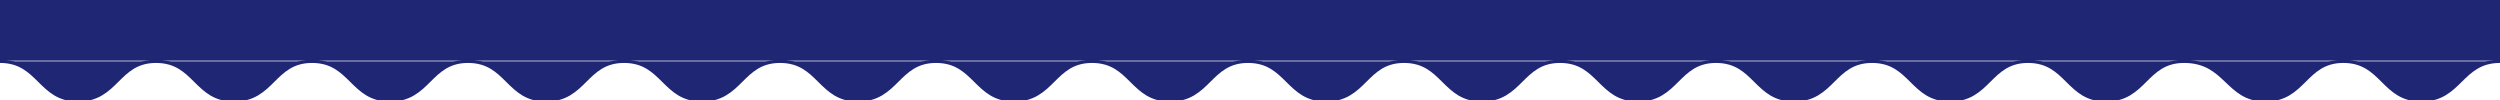
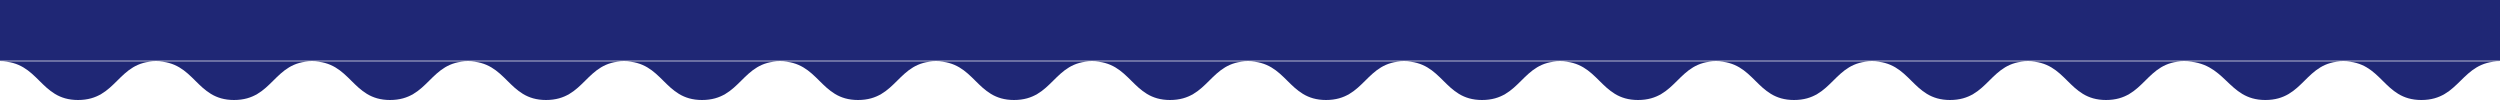
<svg xmlns="http://www.w3.org/2000/svg" version="1.1" id="b" x="0px" y="0px" viewBox="0 0 375 15" style="enable-background:new 0 0 375 15;" xml:space="preserve">
  <style type="text/css">
	.st0{fill:#1F2775;}
	.st1{fill:none;stroke:#1F2775;stroke-width:0.484;stroke-miterlimit:10;}
</style>
  <g id="c">
    <g>
      <rect y="-361.9" class="st0" width="375" height="371" />
      <g>
        <path class="st0" d="M0,9.2c5.9,0,5.9,5.8,11.7,5.8c5.9,0,5.9-5.8,11.7-5.8c5.9,0,5.9,5.8,11.7,5.8C41,15,41,9.2,46.8,9.2     c5.9,0,5.9,5.8,11.7,5.8c5.9,0,5.9-5.8,11.7-5.8c5.9,0,5.9,5.8,11.7,5.8c5.9,0,5.9-5.8,11.7-5.8c5.9,0,5.9,5.8,11.7,5.8     c5.9,0,5.9-5.8,11.7-5.8c5.9,0,5.9,5.8,11.7,5.8c5.9,0,5.9-5.8,11.7-5.8c5.9,0,5.9,5.8,11.7,5.8c5.9,0,5.9-5.8,11.7-5.8     c5.9,0,5.9,5.8,11.7,5.8c5.9,0,5.9-5.8,11.7-5.8c5.9,0,5.9,5.8,11.7,5.8c5.9,0,5.9-5.8,11.7-5.8c5.9,0,5.9,5.8,11.7,5.8     c5.9,0,5.9-5.8,11.7-5.8c5.9,0,5.9,5.8,11.7,5.8c5.9,0,5.9-5.8,11.7-5.8c5.9,0,5.9,5.8,11.7,5.8c5.9,0,5.9-5.8,11.7-5.8     c5.9,0,5.9,5.8,11.7,5.8c5.9,0,5.9-5.8,11.7-5.8c5.9,0,5.9,5.8,11.7,5.8c5.9,0,5.9-5.8,11.7-5.8c6.4,0,6.4,5.8,12.2,5.8     c5.9,0,5.9-5.8,11.7-5.8c5.9,0,5.9,5.8,11.7,5.8c5.9,0,5.9-5.8,11.8-5.8" />
-         <path class="st1" d="M0,9.2c5.9,0,5.9,5.8,11.7,5.8c5.9,0,5.9-5.8,11.7-5.8c5.9,0,5.9,5.8,11.7,5.8C41,15,41,9.2,46.8,9.2     c5.9,0,5.9,5.8,11.7,5.8c5.9,0,5.9-5.8,11.7-5.8c5.9,0,5.9,5.8,11.7,5.8c5.9,0,5.9-5.8,11.7-5.8c5.9,0,5.9,5.8,11.7,5.8     c5.9,0,5.9-5.8,11.7-5.8c5.9,0,5.9,5.8,11.7,5.8c5.9,0,5.9-5.8,11.7-5.8c5.9,0,5.9,5.8,11.7,5.8c5.9,0,5.9-5.8,11.7-5.8     c5.9,0,5.9,5.8,11.7,5.8c5.9,0,5.9-5.8,11.7-5.8c5.9,0,5.9,5.8,11.7,5.8c5.9,0,5.9-5.8,11.7-5.8c5.9,0,5.9,5.8,11.7,5.8     c5.9,0,5.9-5.8,11.7-5.8c5.9,0,5.9,5.8,11.7,5.8c5.9,0,5.9-5.8,11.7-5.8c5.9,0,5.9,5.8,11.7,5.8c5.9,0,5.9-5.8,11.7-5.8     c5.9,0,5.9,5.8,11.7,5.8c5.9,0,5.9-5.8,11.7-5.8c5.9,0,5.9,5.8,11.7,5.8c5.9,0,5.9-5.8,11.7-5.8c6.4,0,6.4,5.8,12.2,5.8     c5.9,0,5.9-5.8,11.7-5.8c5.9,0,5.9,5.8,11.7,5.8c5.9,0,5.9-5.8,11.8-5.8" />
      </g>
      <g>
-         <path class="st0" d="M375-362c-5.9,0-5.9-5.8-11.7-5.8c-5.9,0-5.9,5.8-11.7,5.8c-5.9,0-5.9-5.8-11.7-5.8c-5.9,0-5.9,5.8-11.7,5.8     c-5.9,0-5.9-5.8-11.7-5.8c-5.9,0-5.9,5.8-11.7,5.8c-5.9,0-5.9-5.8-11.7-5.8s-5.9,5.8-11.7,5.8c-5.9,0-5.9-5.8-11.7-5.8     c-5.9,0-5.9,5.8-11.7,5.8c-5.9,0-5.9-5.8-11.7-5.8c-5.9,0-5.9,5.8-11.7,5.8s-5.9-5.8-11.7-5.8c-5.9,0-5.9,5.8-11.7,5.8     c-5.9,0-5.9-5.8-11.7-5.8c-5.9,0-5.9,5.8-11.7,5.8c-5.9,0-5.9-5.8-11.7-5.8c-5.9,0-5.9,5.8-11.7,5.8c-5.9,0-5.9-5.8-11.7-5.8     c-5.9,0-5.9,5.8-11.7,5.8s-5.9-5.8-11.7-5.8c-5.9,0-5.9,5.8-11.7,5.8c-5.9,0-5.9-5.8-11.7-5.8c-5.9,0-5.9,5.8-11.7,5.8     c-5.9,0-5.9-5.8-11.7-5.8s-5.9,5.8-11.7,5.8c-5.9,0-5.9-5.8-11.7-5.8c-5.9,0-5.9,5.8-11.7,5.8c-5.9,0-5.9-5.8-11.7-5.8     c-5.9,0-5.9,5.8-11.7,5.8c-5.9,0-5.9-5.8-11.7-5.8S6.4-362,0.6-362" />
-         <path class="st1" d="M375-362c-5.9,0-5.9-5.8-11.7-5.8c-5.9,0-5.9,5.8-11.7,5.8c-5.9,0-5.9-5.8-11.7-5.8c-5.9,0-5.9,5.8-11.7,5.8     c-5.9,0-5.9-5.8-11.7-5.8c-5.9,0-5.9,5.8-11.7,5.8c-5.9,0-5.9-5.8-11.7-5.8s-5.9,5.8-11.7,5.8c-5.9,0-5.9-5.8-11.7-5.8     c-5.9,0-5.9,5.8-11.7,5.8c-5.9,0-5.9-5.8-11.7-5.8c-5.9,0-5.9,5.8-11.7,5.8s-5.9-5.8-11.7-5.8c-5.9,0-5.9,5.8-11.7,5.8     c-5.9,0-5.9-5.8-11.7-5.8c-5.9,0-5.9,5.8-11.7,5.8c-5.9,0-5.9-5.8-11.7-5.8c-5.9,0-5.9,5.8-11.7,5.8c-5.9,0-5.9-5.8-11.7-5.8     c-5.9,0-5.9,5.8-11.7,5.8s-5.9-5.8-11.7-5.8c-5.9,0-5.9,5.8-11.7,5.8c-5.9,0-5.9-5.8-11.7-5.8c-5.9,0-5.9,5.8-11.7,5.8     c-5.9,0-5.9-5.8-11.7-5.8s-5.9,5.8-11.7,5.8c-5.9,0-5.9-5.8-11.7-5.8c-5.9,0-5.9,5.8-11.7,5.8c-5.9,0-5.9-5.8-11.7-5.8     c-5.9,0-5.9,5.8-11.7,5.8c-5.9,0-5.9-5.8-11.7-5.8S6.4-362,0.6-362" />
-       </g>
+         </g>
    </g>
  </g>
</svg>